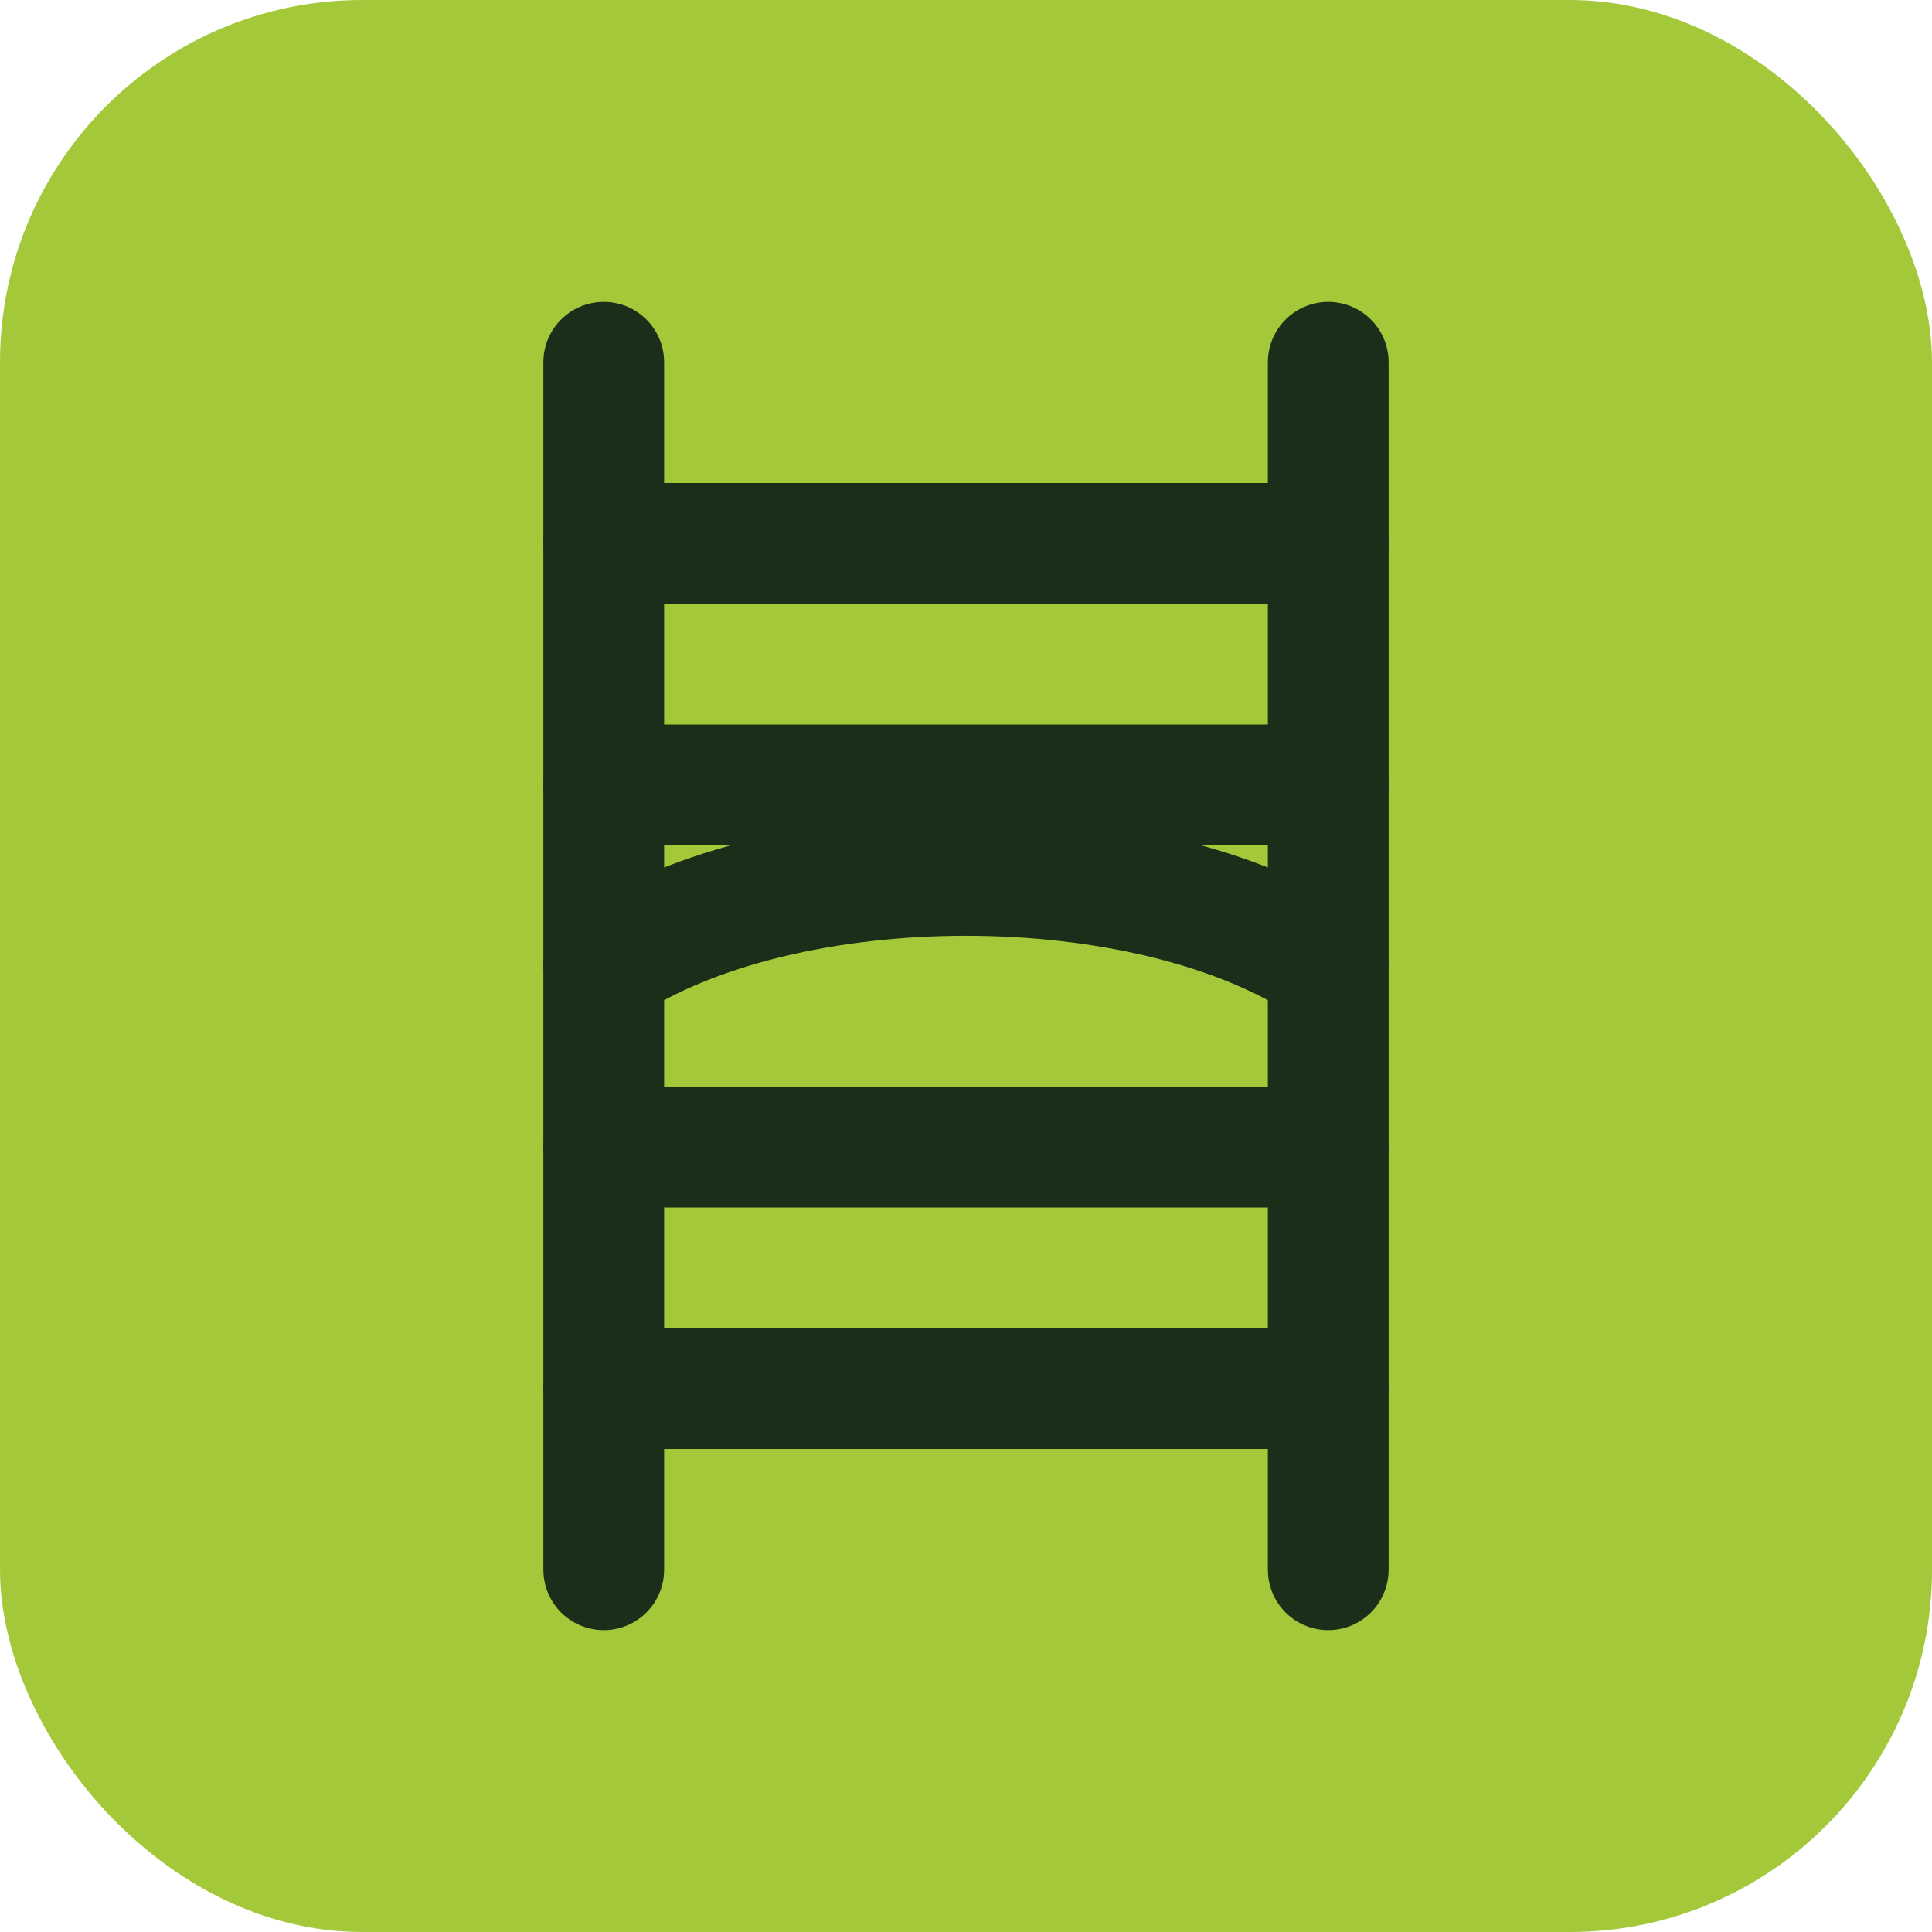
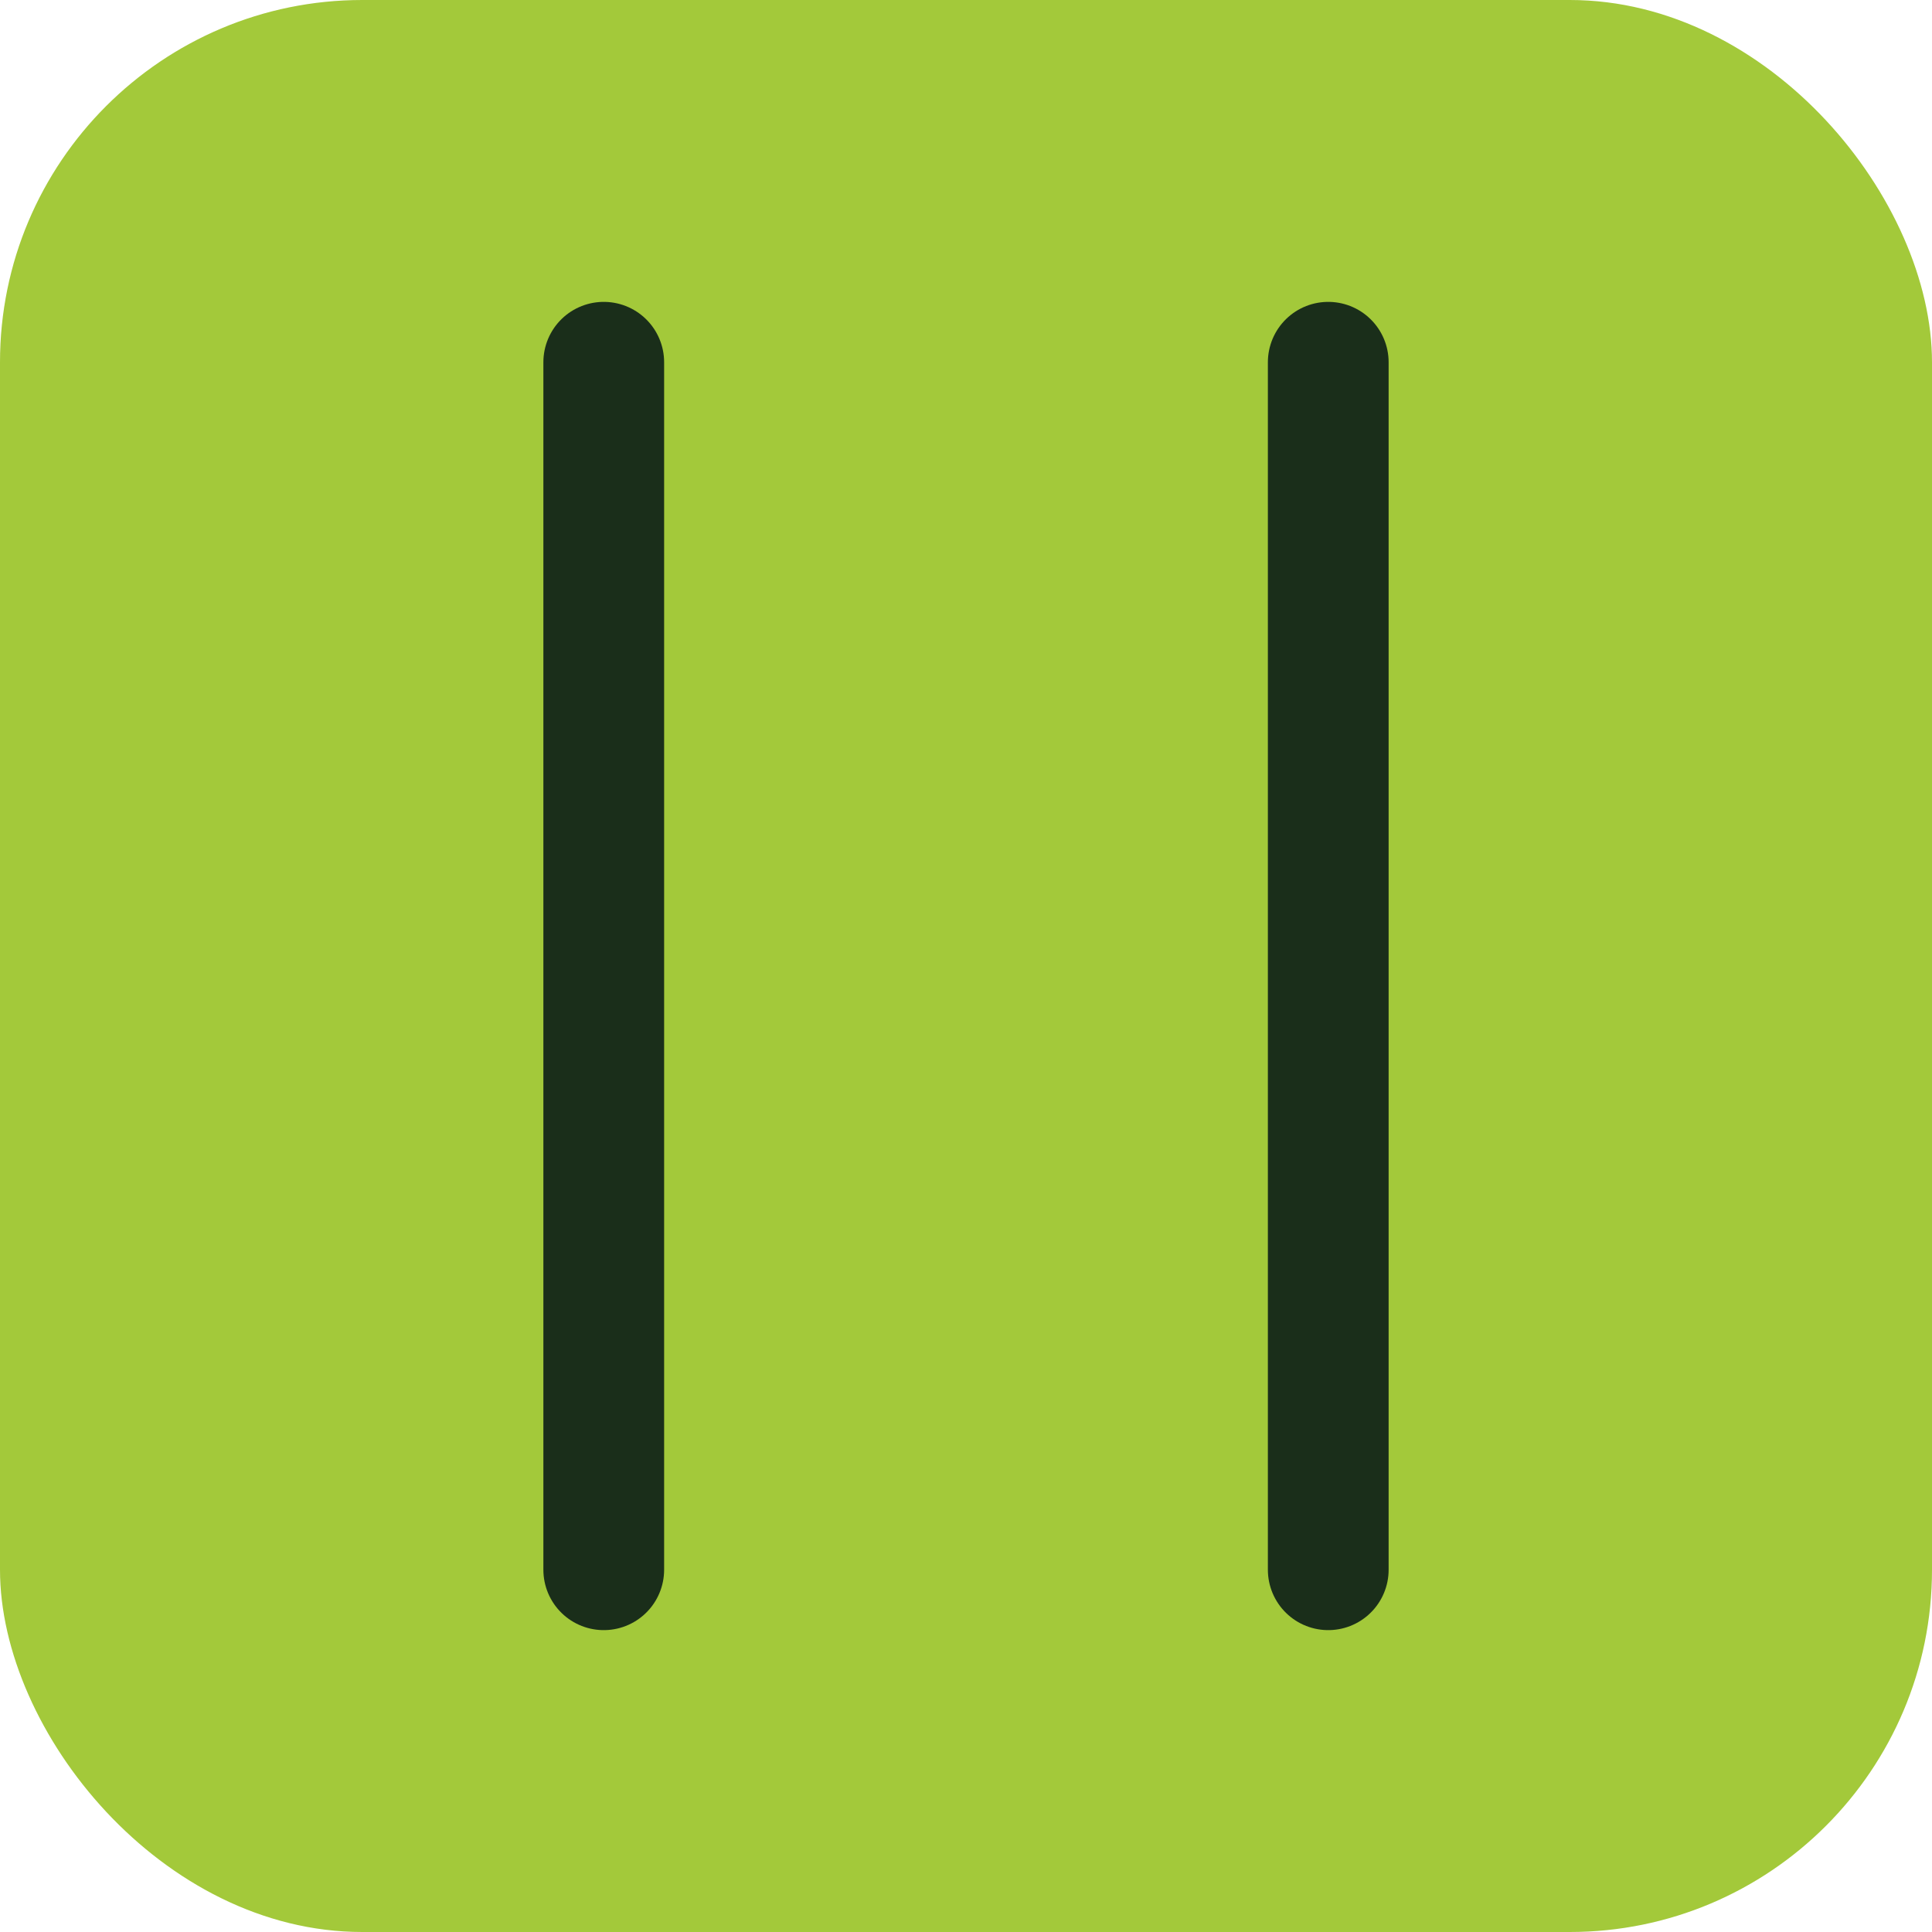
<svg xmlns="http://www.w3.org/2000/svg" viewBox="0 0 32 32">
  <rect width="32" height="32" rx="6" fill="#a3c93a" />
  <g fill="none" stroke="#1a2e1a" stroke-width="2" stroke-linecap="round" stroke-linejoin="round">
    <path d="M10 6v20M22 6v20" />
-     <path d="M10 9h12M10 13h12M10 19h12M10 23h12" />
-     <path d="M10 16c3-2 9-2 12 0" />
  </g>
</svg>